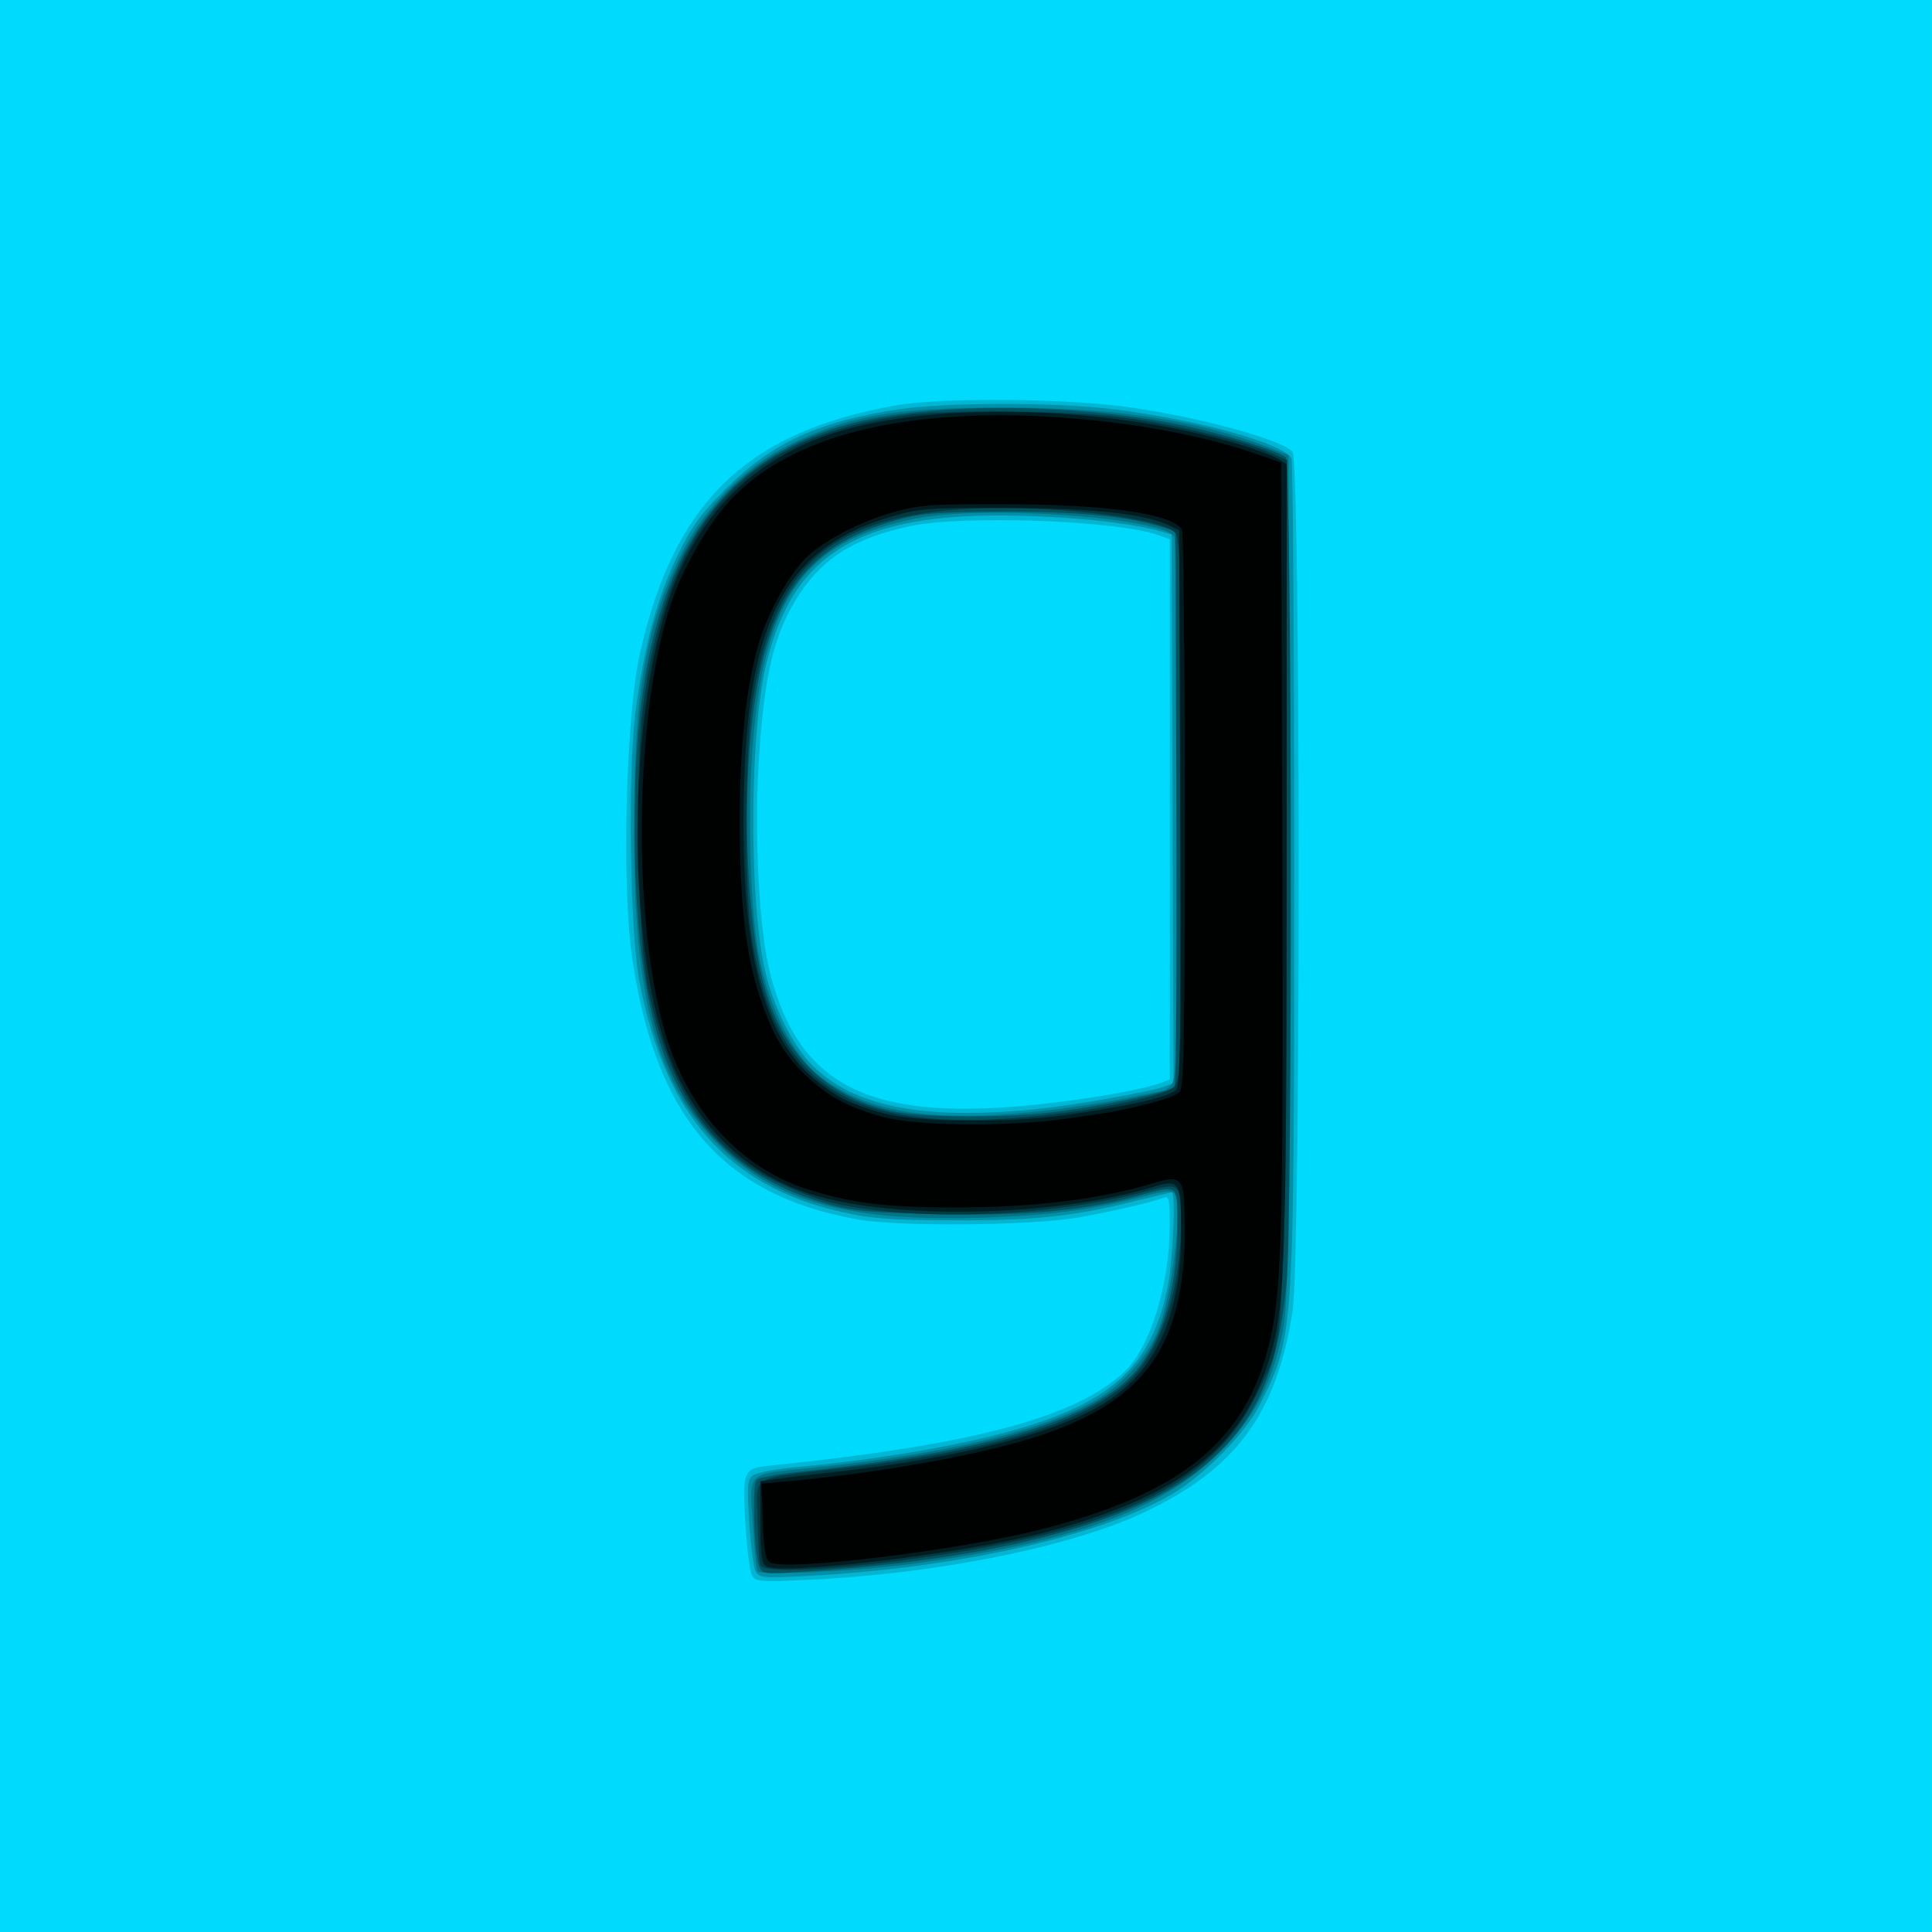
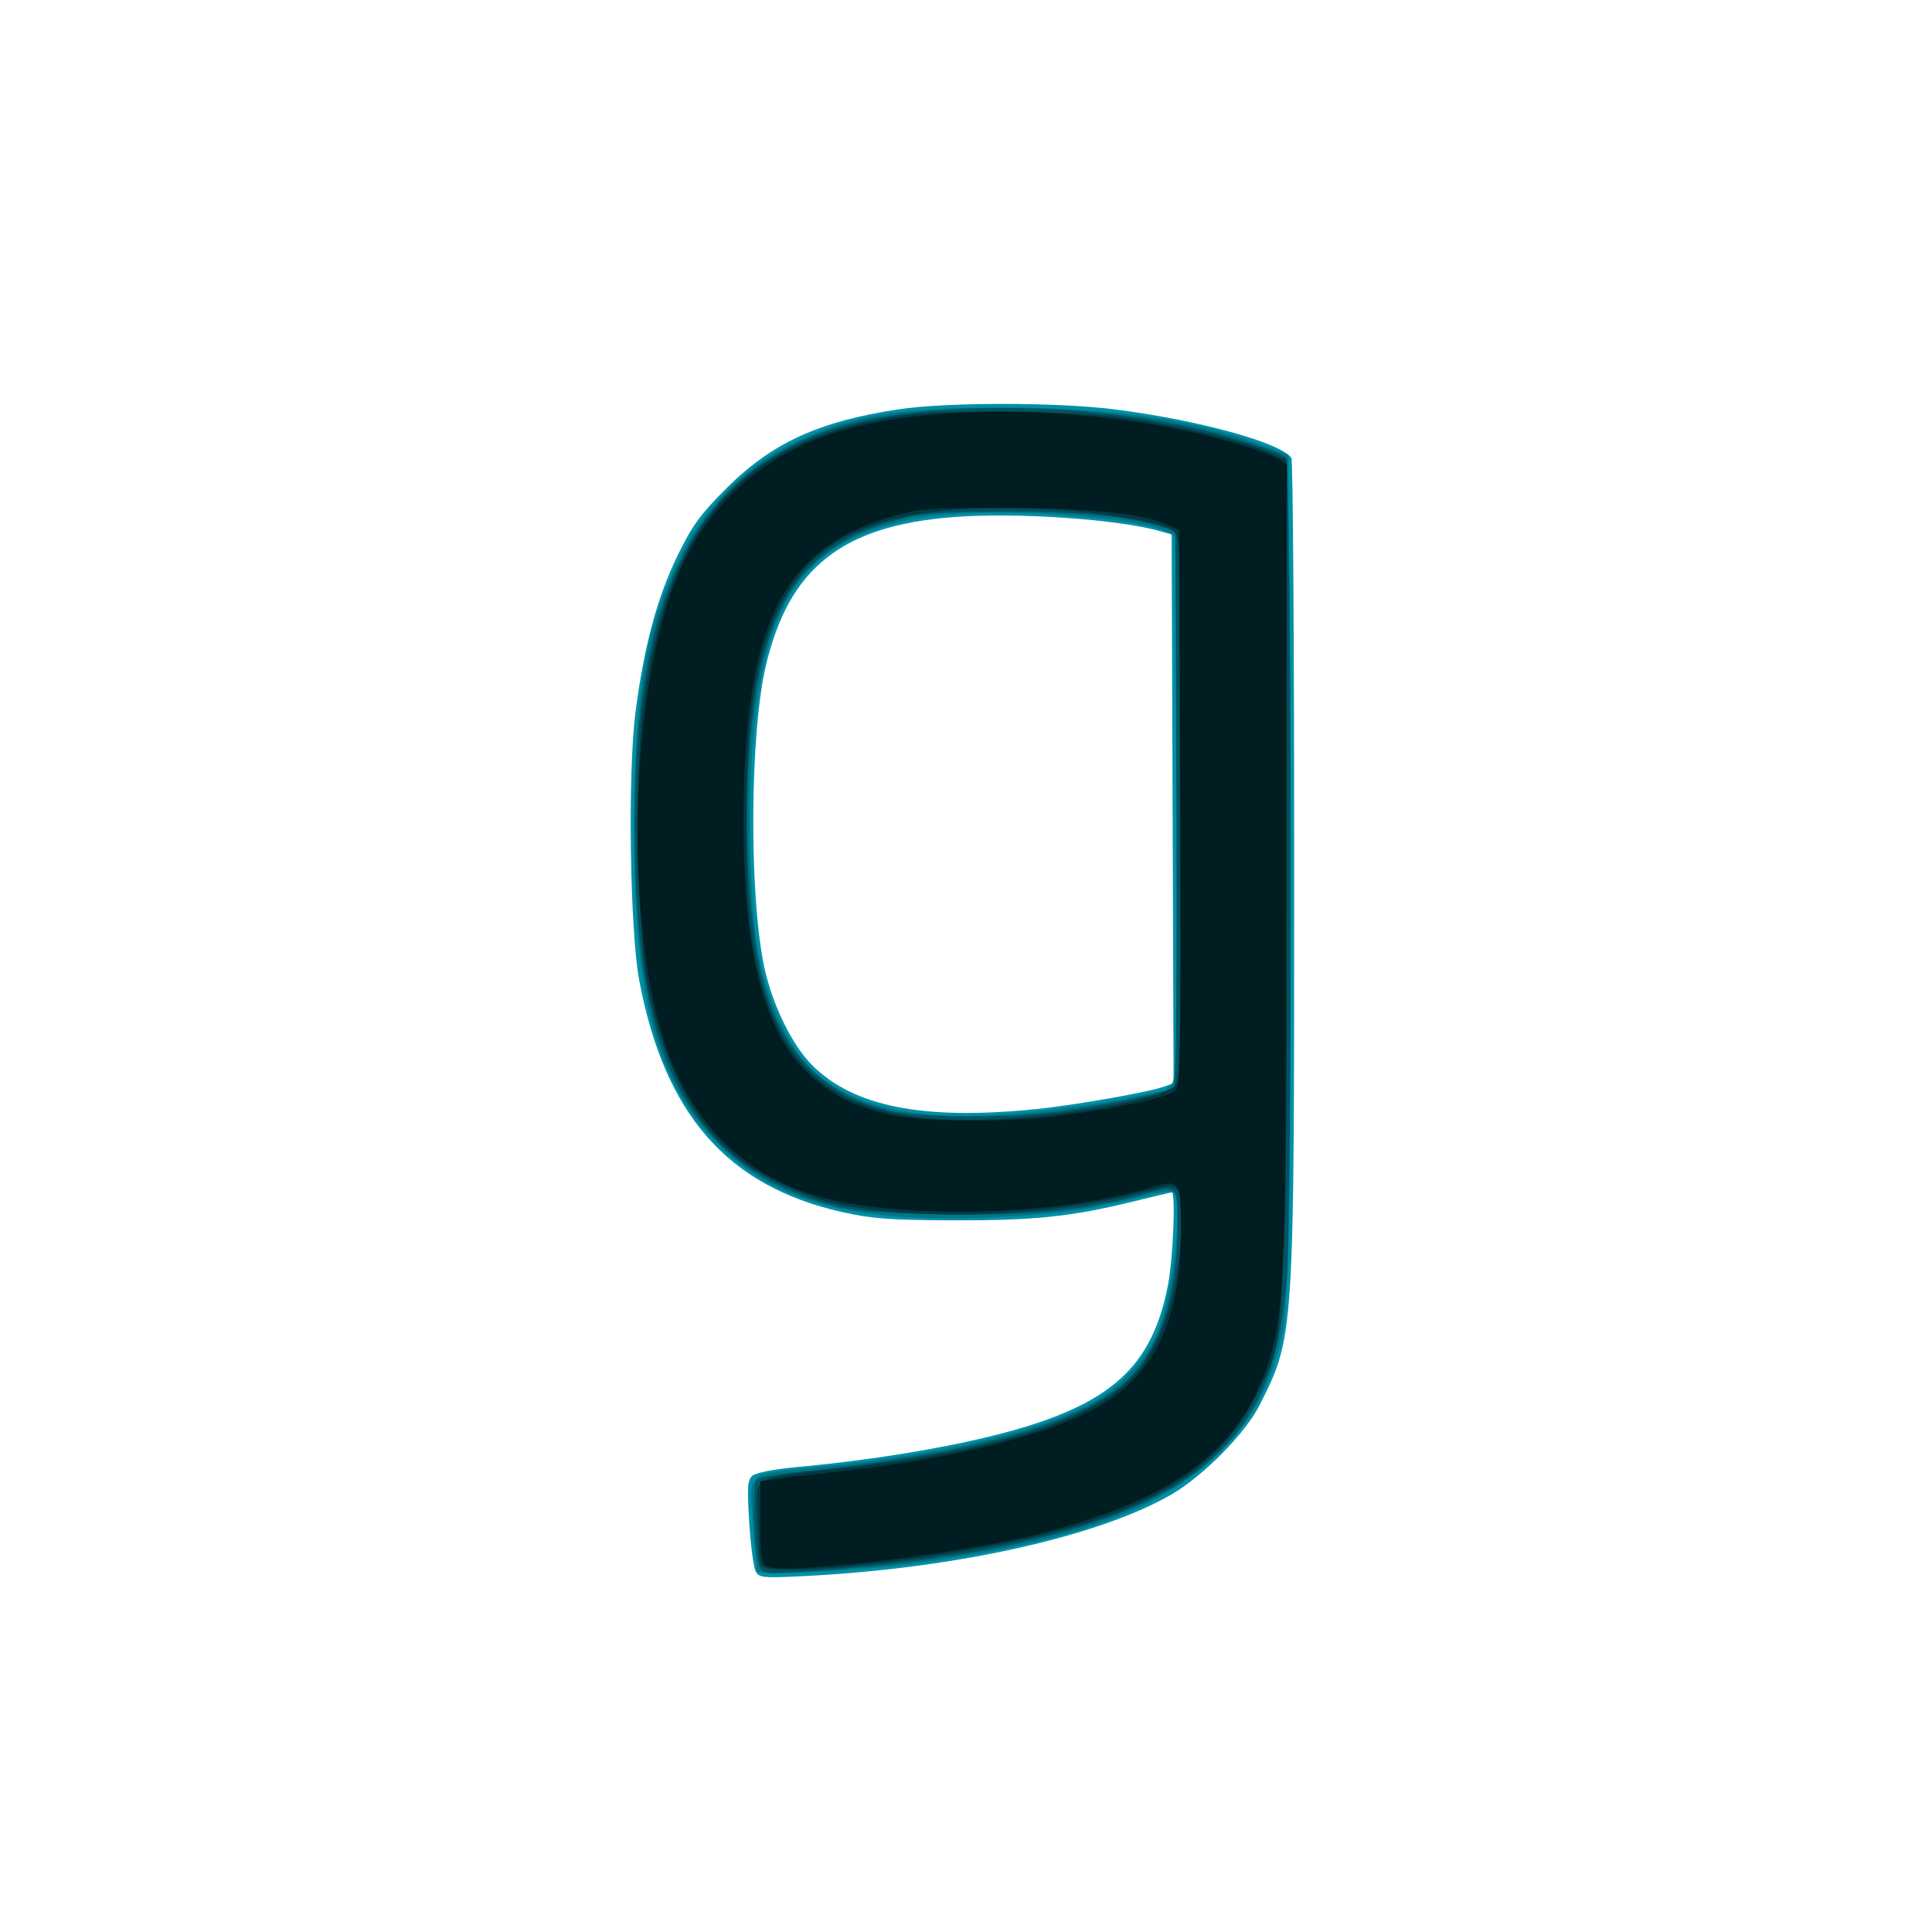
<svg xmlns="http://www.w3.org/2000/svg" id="svg8" version="1.1" viewBox="0 0 135.467 135.467" height="135.467mm" width="135.467mm">
  <defs id="defs2" />
  <g transform="translate(-134.106,-169.546)" id="layer1">
    <g id="g1068">
-       <path id="path1084" d="m 134.106,237.28 v -67.733 h 67.733 67.733 v 67.733 67.733 H 201.839 134.106 Z" style="fill:#00dafc;stroke-width:0.265" />
-       <path id="path1082" d="m 186.819,279.984 c -0.146,-0.277 -0.35,-1.937 -0.453,-3.69 -0.215,-3.644 -0.15,-3.791 1.771,-3.988 14.223,-1.455 21.447,-3.38 24.85,-6.62 1.784,-1.7 3.13,-6.094 3.137,-10.244 0.003,-1.759 -0.059,-2.055 -0.402,-1.923 -0.842,0.323 -3.521,0.946 -5.945,1.382 -3.268,0.588 -12.702,0.673 -15.61,0.14 -9.45,-1.729 -14.129,-7.203 -15.748,-18.422 -0.731,-5.068 -0.425,-16.853 0.551,-21.221 2.376,-10.627 7.489,-15.587 17.97,-17.431 3.232,-0.569 12.097,-0.491 16.443,0.145 4.992,0.73 10.479,2.227 11.347,3.095 0.573,0.573 0.582,56.639 0.009,60.283 -1.14,7.251 -3.992,11.09 -10.507,14.143 -5.128,2.403 -14.538,4.28 -23.5,4.688 -3.408,0.155 -3.665,0.133 -3.913,-0.337 z m 20.507,-33.046 c 3.518,-0.393 6.977,-1.014 8.164,-1.465 l 0.638,-0.242 v -18.931 -18.931 l -0.689,-0.262 c -2.799,-1.064 -13.77,-1.477 -17.565,-0.661 -3.757,0.808 -5.979,2.163 -7.651,4.666 -1.837,2.751 -2.548,5.67 -2.924,12.013 -0.307,5.172 0.045,11.662 0.793,14.611 2.056,8.108 7.162,10.551 19.234,9.202 z" style="fill:#00b6d3;stroke-width:0.265" />
      <path id="path1080" d="m 187.086,279.718 c -0.144,-0.276 -0.345,-1.82 -0.446,-3.43 -0.158,-2.506 -0.124,-2.979 0.237,-3.278 0.232,-0.192 1.52,-0.45 2.863,-0.573 6.142,-0.563 12.061,-1.59 16.051,-2.785 6.508,-1.95 9.169,-4.562 10.215,-10.03 0.356,-1.861 0.544,-6.467 0.264,-6.467 -0.067,0 -1.287,0.288 -2.712,0.639 -4.28,1.057 -6.993,1.339 -12.644,1.318 -4.409,-0.016 -5.711,-0.115 -7.805,-0.589 -8,-1.81 -12.395,-6.829 -14.173,-16.186 -0.664,-3.493 -0.823,-14.576 -0.27,-18.859 0.593,-4.6 1.516,-8.036 2.953,-10.988 0.999,-2.054 1.602,-2.887 3.377,-4.664 3.219,-3.224 6.506,-4.736 12.133,-5.581 3.34,-0.502 11.045,-0.503 15.06,-0.002 5.885,0.734 11.757,2.345 12.468,3.42 0.107,0.162 0.194,13.033 0.194,28.604 -9.330595212e-4,33.199 0.015,32.959 -2.441,37.835 -0.966,1.919 -3.914,4.911 -6.103,6.196 -5.025,2.948 -15.082,5.205 -25.615,5.749 -3.112,0.161 -3.361,0.138 -3.605,-0.33 z m 19.554,-32.392 c 2.785,-0.276 8.072,-1.206 9.158,-1.611 l 0.597,-0.223 -0.068,-19.235 -0.068,-19.235 -0.794,-0.227 c -2.984,-0.855 -10.225,-1.343 -14.62,-0.985 -7.723,0.629 -11.414,3.571 -13.033,10.386 -1.125,4.737 -1.196,15.983 -0.133,21.084 0.552,2.649 1.95,5.532 3.373,6.954 2.905,2.905 7.761,3.868 15.587,3.092 z" style="fill:#0090a7;stroke-width:0.265" />
      <path id="path1078" d="m 187.223,279.719 c -0.079,-0.131 -0.23,-1.633 -0.336,-3.338 -0.229,-3.703 -0.505,-3.44 4.104,-3.911 9.159,-0.937 15.613,-2.437 19.659,-4.571 1.996,-1.053 3.954,-3.203 4.69,-5.154 1.01,-2.676 1.697,-8.58 1.106,-9.51 -0.152,-0.24 -0.674,-0.192 -2.155,0.197 -3.509,0.921 -6.424,1.314 -10.997,1.483 -9.496,0.351 -14.792,-1.078 -18.79,-5.068 -4.384,-4.376 -5.953,-10.216 -5.944,-22.127 0.007,-9.83 0.837,-14.49 3.503,-19.668 1.526,-2.964 4.339,-5.778 7.225,-7.228 4.232,-2.126 7.474,-2.702 15.196,-2.701 7.745,0.001 13.642,0.884 18.515,2.772 l 1.461,0.566 v 29.75 c 0,27.75 -0.032,29.901 -0.481,31.999 -0.749,3.503 -2.008,5.86 -4.384,8.209 -4.076,4.029 -10.479,6.329 -21.724,7.801 -3.859,0.505 -10.458,0.815 -10.649,0.5 z m 19.676,-32.244 c 1.983,-0.21 4.77,-0.626 6.194,-0.923 1.424,-0.297 2.621,-0.541 2.66,-0.541 0.039,0 0.258,-0.187 0.487,-0.416 0.37,-0.37 0.415,-2.477 0.412,-19.248 -0.002,-10.358 -0.1,-18.984 -0.217,-19.168 -0.858,-1.352 -13.197,-2.234 -18.035,-1.289 -8.147,1.591 -10.965,5.813 -11.611,17.399 -0.247,4.416 -0.01,10.452 0.518,13.198 0.728,3.787 2.409,7.103 4.352,8.585 3.248,2.478 7.792,3.194 15.241,2.403 z" style="fill:#007587;stroke-width:0.265" />
      <path id="path1076" d="m 187.319,279.299 c -0.349,-0.918 -0.479,-5.694 -0.164,-6.004 0.146,-0.143 1.515,-0.393 3.043,-0.555 12.332,-1.31 19.58,-3.336 22.909,-6.404 2.277,-2.099 3.55,-5.976 3.55,-10.816 0,-3.041 0.179,-2.91 -2.872,-2.098 -3.877,1.031 -7.7,1.379 -13.796,1.255 -4.688,-0.095 -6.043,-0.212 -7.704,-0.666 -2.977,-0.813 -5.422,-2.106 -7.301,-3.86 -4.212,-3.932 -6.033,-9.649 -6.341,-19.911 -0.547,-18.24 3.776,-27.546 14.295,-30.768 5.68,-1.74 16.182,-1.766 24.297,-0.061 2.744,0.577 6.476,1.747 7.025,2.202 0.436,0.362 0.489,53.671 0.057,57.931 -0.652,6.428 -2.211,9.843 -5.861,12.839 -4.822,3.956 -14.6,6.524 -28.055,7.368 -2.822,0.177 -2.843,0.174 -3.081,-0.451 z m 21.021,-31.817 c 3.187,-0.42 7.805,-1.386 8.119,-1.698 0.11,-0.109 0.17,-8.93 0.132,-19.602 l -0.068,-19.403 -1.128,-0.333 c -2.454,-0.725 -5.86,-1.039 -11.043,-1.02 -4.508,0.017 -5.591,0.102 -7.317,0.574 -6.628,1.813 -9.351,5.749 -10.267,14.838 -0.582,5.777 -0.25,13.073 0.785,17.284 1.265,5.146 4.319,8.286 9.073,9.329 2.208,0.484 8.157,0.5 11.712,0.031 z" style="fill:#005461;stroke-width:0.265" />
      <path id="path1074" d="m 187.417,279.282 c -0.065,-0.182 -0.151,-1.576 -0.19,-3.097 -0.086,-3.313 -0.718,-2.924 6.014,-3.7 10.427,-1.202 16.878,-3.166 19.978,-6.08 2.284,-2.148 3.708,-6.473 3.698,-11.234 -0.006,-2.696 -0.049,-2.731 -2.548,-2.061 -6.801,1.824 -16.576,2.126 -22.257,0.688 -0.834,-0.211 -2.492,-0.861 -3.683,-1.444 -4.605,-2.254 -7.313,-6.335 -8.862,-13.354 -0.754,-3.416 -0.981,-15.268 -0.38,-19.846 1.705,-12.99 6.948,-18.865 18.288,-20.492 2.906,-0.417 11.541,-0.334 15.255,0.146 3.635,0.47 8.508,1.62 10.388,2.452 l 1.231,0.544 -0.094,29.842 c -0.105,33.458 0.007,31.524 -2.068,35.755 -2.312,4.714 -6.643,7.614 -14.408,9.65 -6.904,1.81 -19.999,3.245 -20.362,2.231 z m 18.92,-31.434 c 4.627,-0.423 9.554,-1.463 10.12,-2.138 0.431,-0.514 0.463,-1.835 0.463,-19.381 0,-16.205 -0.055,-18.908 -0.392,-19.389 -0.795,-1.135 -9.763,-2.11 -15.317,-1.666 -9.205,0.737 -12.946,4.271 -14.348,13.553 -0.494,3.273 -0.567,12.51 -0.125,15.807 1.463,10.913 6.632,14.398 19.599,13.214 z" style="fill:#003b44;stroke-width:0.265" />
      <path id="path1072" d="m 187.816,279.361 c -0.312,-0.203 -0.397,-0.865 -0.397,-3.104 v -2.846 l 1.191,-0.175 c 0.655,-0.096 2.5,-0.317 4.101,-0.492 8.223,-0.895 15.087,-2.615 18.557,-4.648 3.847,-2.255 5.652,-6.176 5.652,-12.28 0,-3.438 -0.114,-3.611 -1.999,-3.034 -6.857,2.099 -18.288,2.321 -24.062,0.468 -4.904,-1.574 -8.477,-5.331 -10.203,-10.728 -2.666,-8.336 -2.419,-23.146 0.524,-31.464 2.046,-5.782 6.194,-9.689 12.06,-11.357 7.146,-2.032 18.945,-1.618 27.649,0.97 1.237,0.368 2.517,0.84 2.844,1.05 l 0.595,0.381 -0.003,27.312 c -0.003,28.625 -0.11,31.787 -1.202,35.382 -1.902,6.262 -6.295,9.669 -15.729,12.197 -5.446,1.46 -18.54,3.043 -19.579,2.368 z m 20.922,-31.623 c 4.454,-0.628 7.196,-1.239 7.794,-1.735 0.34,-0.282 0.382,-2.883 0.323,-19.8 l -0.068,-19.476 -0.7,-0.336 c -1.699,-0.814 -5.342,-1.209 -11.338,-1.23 -5.45,-0.019 -6.131,0.031 -8.062,0.586 -7.811,2.245 -10.436,7.643 -10.446,21.478 -0.006,9.599 1.568,15.228 5.049,18.048 1.491,1.208 2.417,1.668 4.637,2.3 2.298,0.655 8.746,0.738 12.81,0.164 z" style="fill:#001d22;stroke-width:0.265" />
-       <path id="path1070" d="m 188.081,279.085 c -0.299,-0.185 -0.419,-0.896 -0.487,-2.878 l -0.09,-2.632 1.81,-0.164 c 6.655,-0.603 13.796,-1.897 17.754,-3.218 7.385,-2.464 10.103,-6.347 10.114,-14.449 0.005,-3.681 -0.133,-3.877 -2.269,-3.223 -3.644,1.116 -8.338,1.688 -13.867,1.69 -4.855,0.002 -7.429,-0.327 -10.501,-1.341 -4.442,-1.467 -7.994,-5.284 -9.627,-10.343 -2.486,-7.704 -2.396,-22.56 0.184,-30.509 0.869,-2.677 2.767,-5.944 4.437,-7.638 3.728,-3.781 10.025,-5.707 18.682,-5.715 6.05,-0.006 12.963,1.006 17.539,2.566 l 2.172,0.741 0.085,26.717 c 0.089,27.968 -0.019,31.685 -1.036,35.53 -1.723,6.517 -6.224,10.082 -15.85,12.554 -5.787,1.486 -17.991,2.968 -19.05,2.313 z m 20.765,-31.095 c 1.576,-0.221 3.115,-0.453 3.419,-0.516 2.737,-0.562 4.311,-1.042 4.589,-1.401 0.258,-0.333 0.33,-4.693 0.327,-19.758 -0.002,-10.632 -0.094,-19.472 -0.204,-19.644 -0.7,-1.102 -5.172,-1.75 -12.228,-1.772 -5.47,-0.017 -6.13,0.031 -8.132,0.598 -2.133,0.604 -4.603,1.88 -5.863,3.028 -1.164,1.061 -2.673,3.689 -3.357,5.848 -0.951,3.001 -1.435,7.408 -1.425,12.975 0.01,5.556 0.441,9.229 1.426,12.152 0.907,2.692 1.721,4.056 3.299,5.533 1.525,1.426 2.813,2.117 5.236,2.808 2.319,0.661 8.74,0.736 12.913,0.15 z" style="fill:#000101;stroke-width:0.265" />
    </g>
  </g>
</svg>